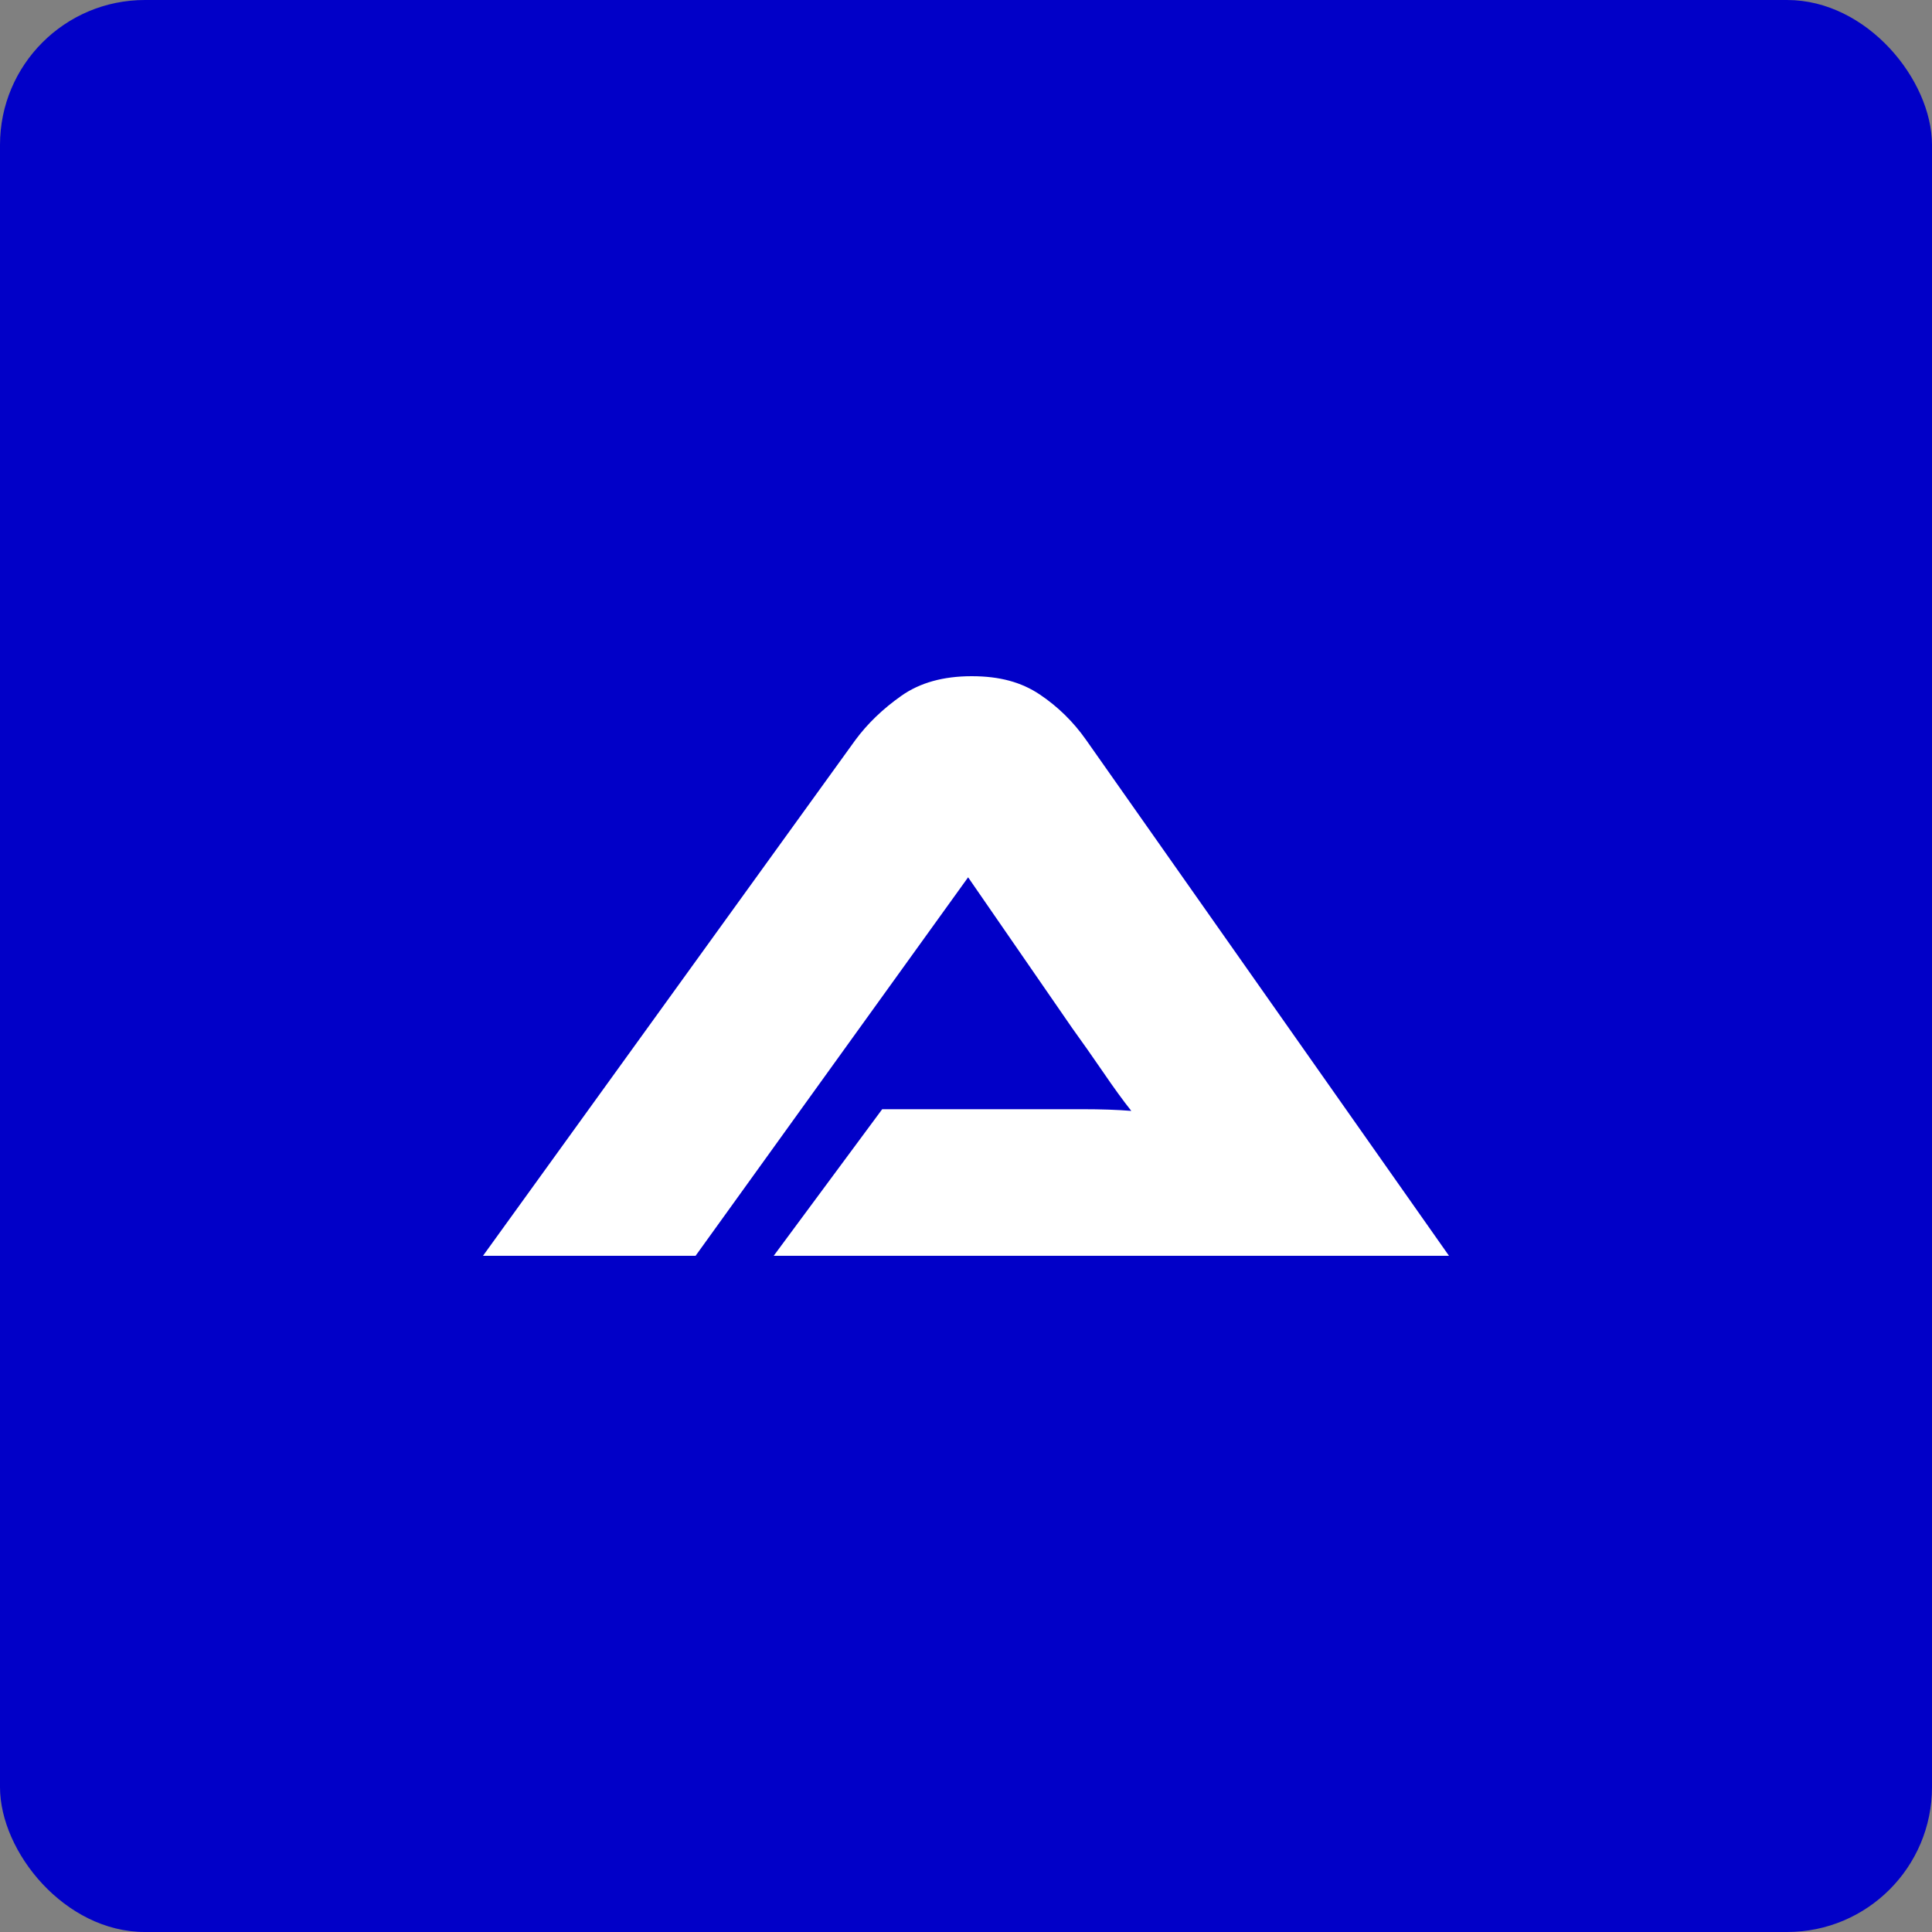
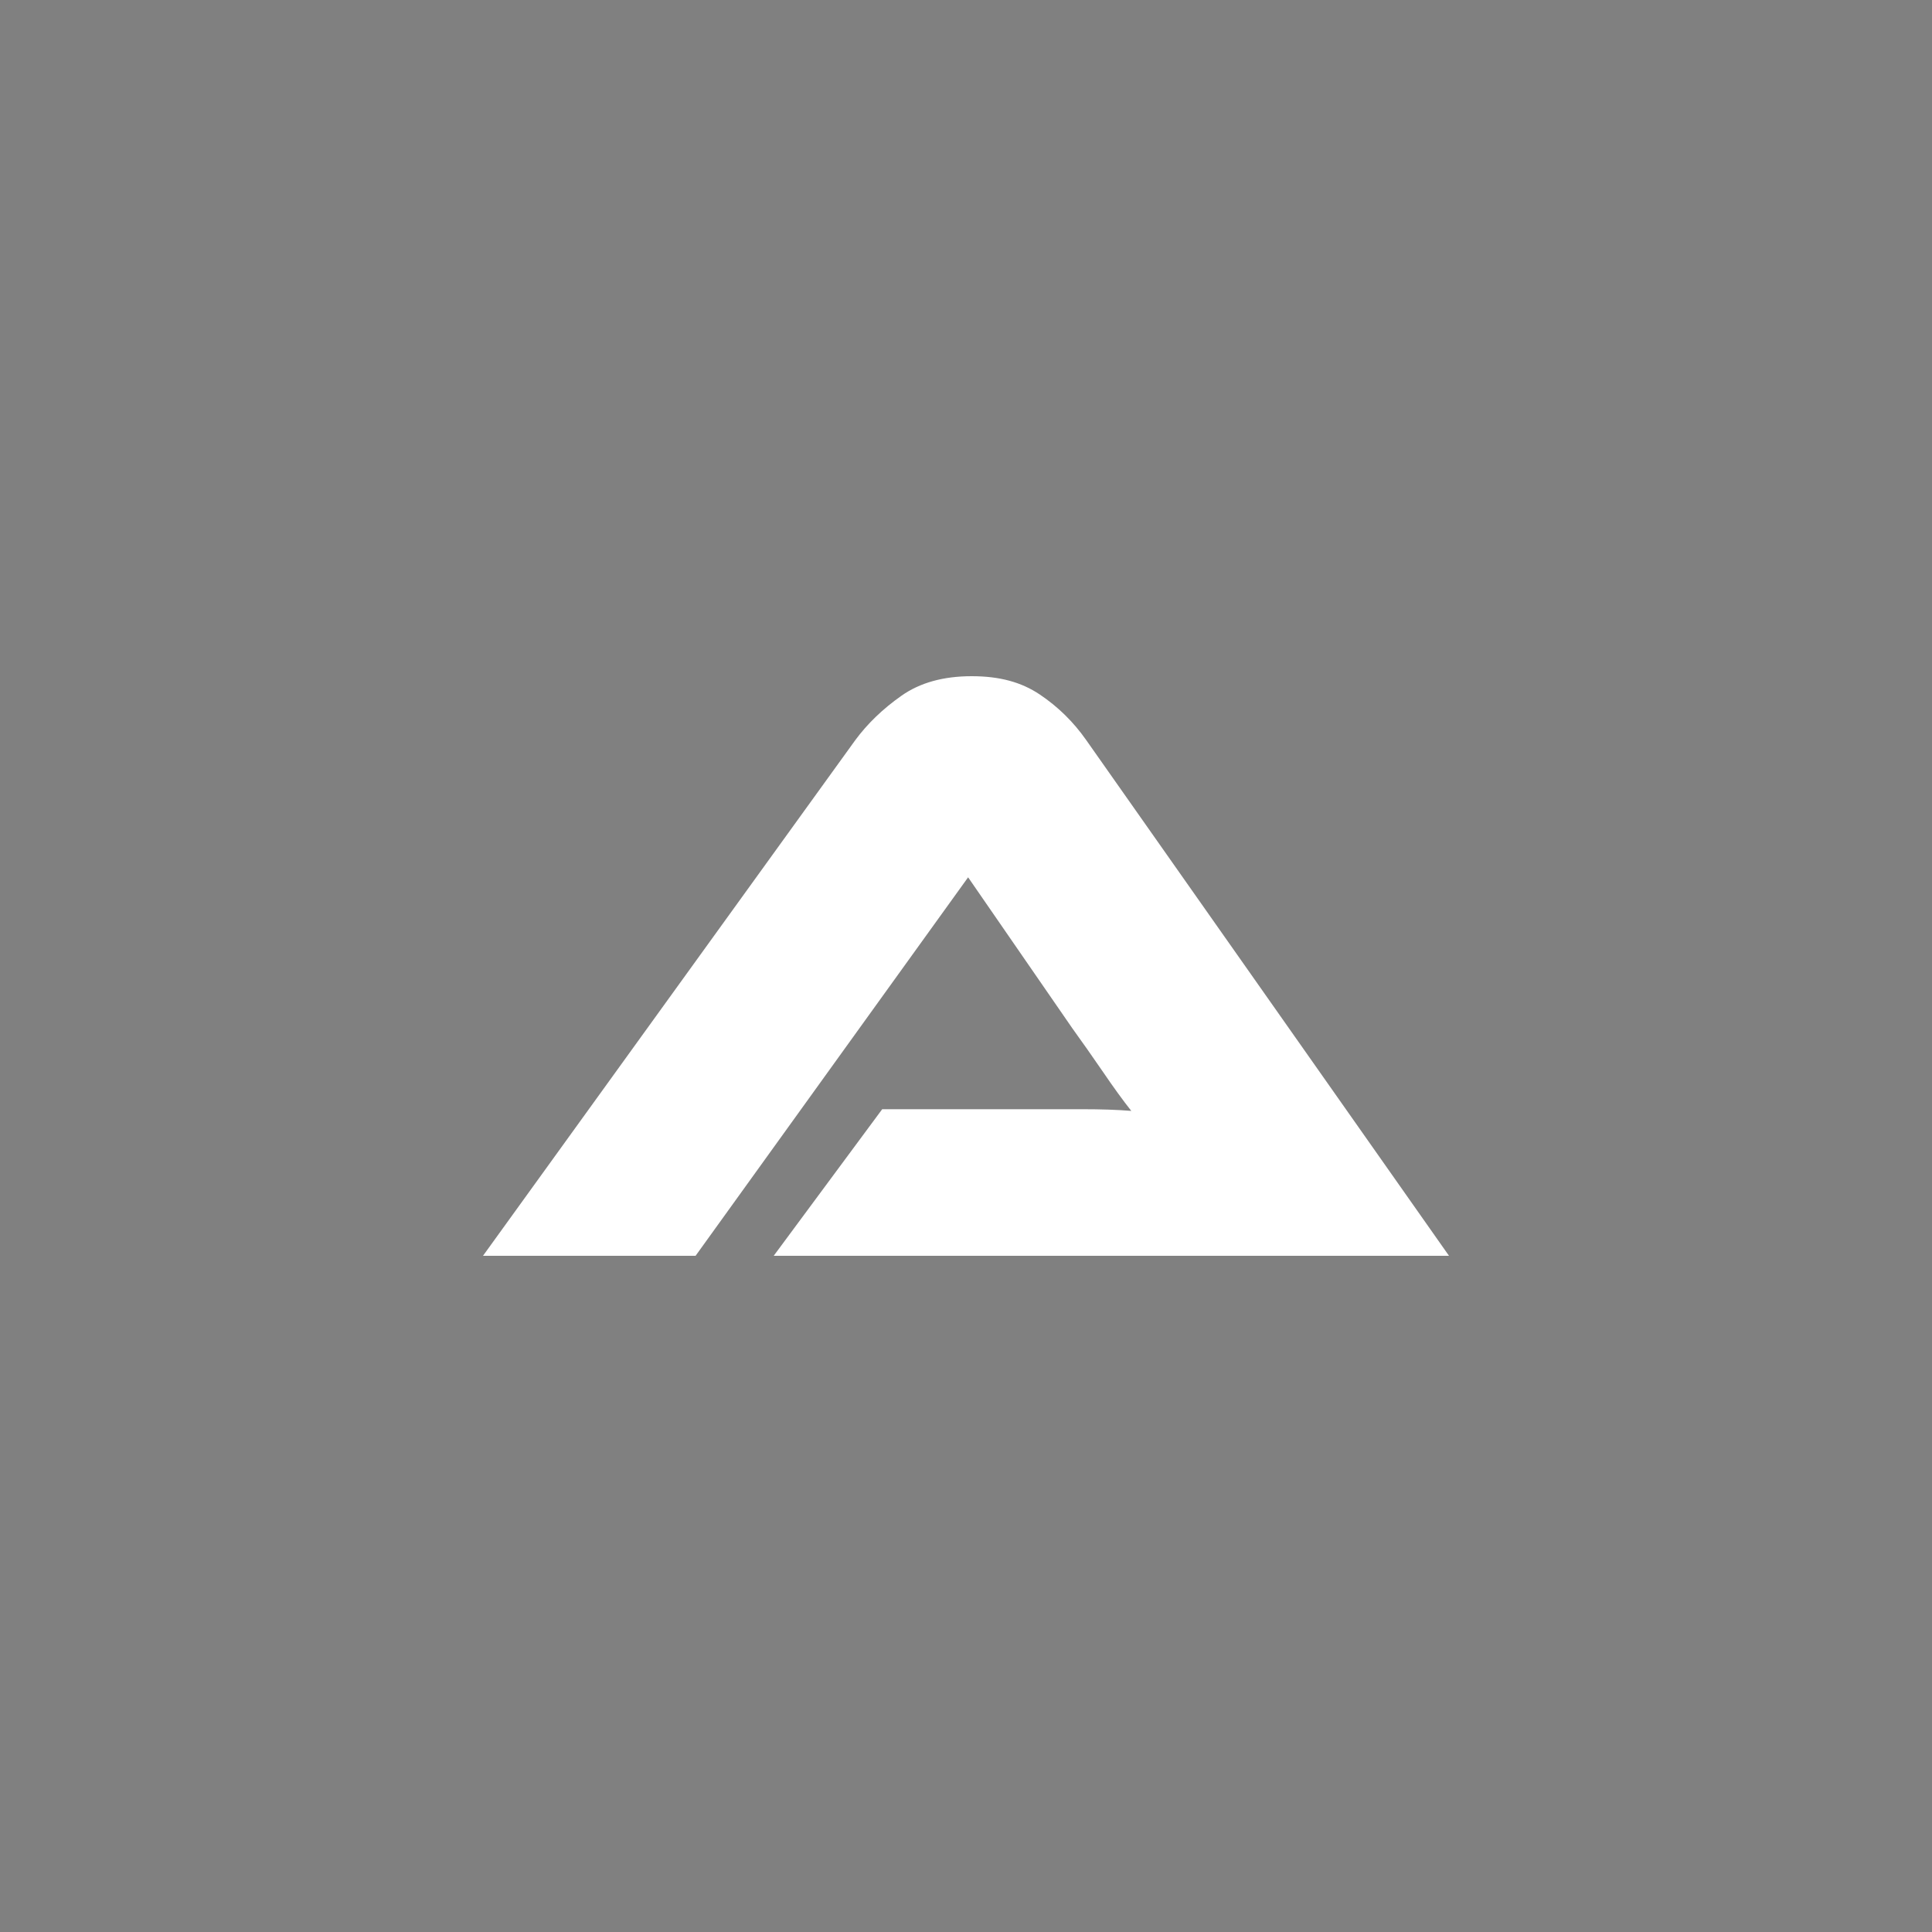
<svg xmlns="http://www.w3.org/2000/svg" width="32" height="32" viewBox="0 0 32 32" fill="none">
  <rect x="0" y="0" width="32" height="32" fill="#808080" stroke="none" />
-   <rect width="32" height="32" rx="2.4" fill="#0100C8" />
  <path d="M12.815 20.8L14.612 18.372L17.925 18.372C18.237 18.372 18.508 18.381 18.738 18.4C18.603 18.23 18.448 18.017 18.271 17.757C18.094 17.499 17.923 17.256 17.76 17.03L16.035 14.531L11.521 20.8L8 20.8L14.167 12.258C14.368 11.986 14.622 11.741 14.929 11.525C15.236 11.308 15.624 11.2 16.094 11.2C16.563 11.2 16.92 11.301 17.222 11.503C17.524 11.706 17.78 11.957 17.991 12.258L24 20.8L12.815 20.8Z" fill="white" />
</svg>